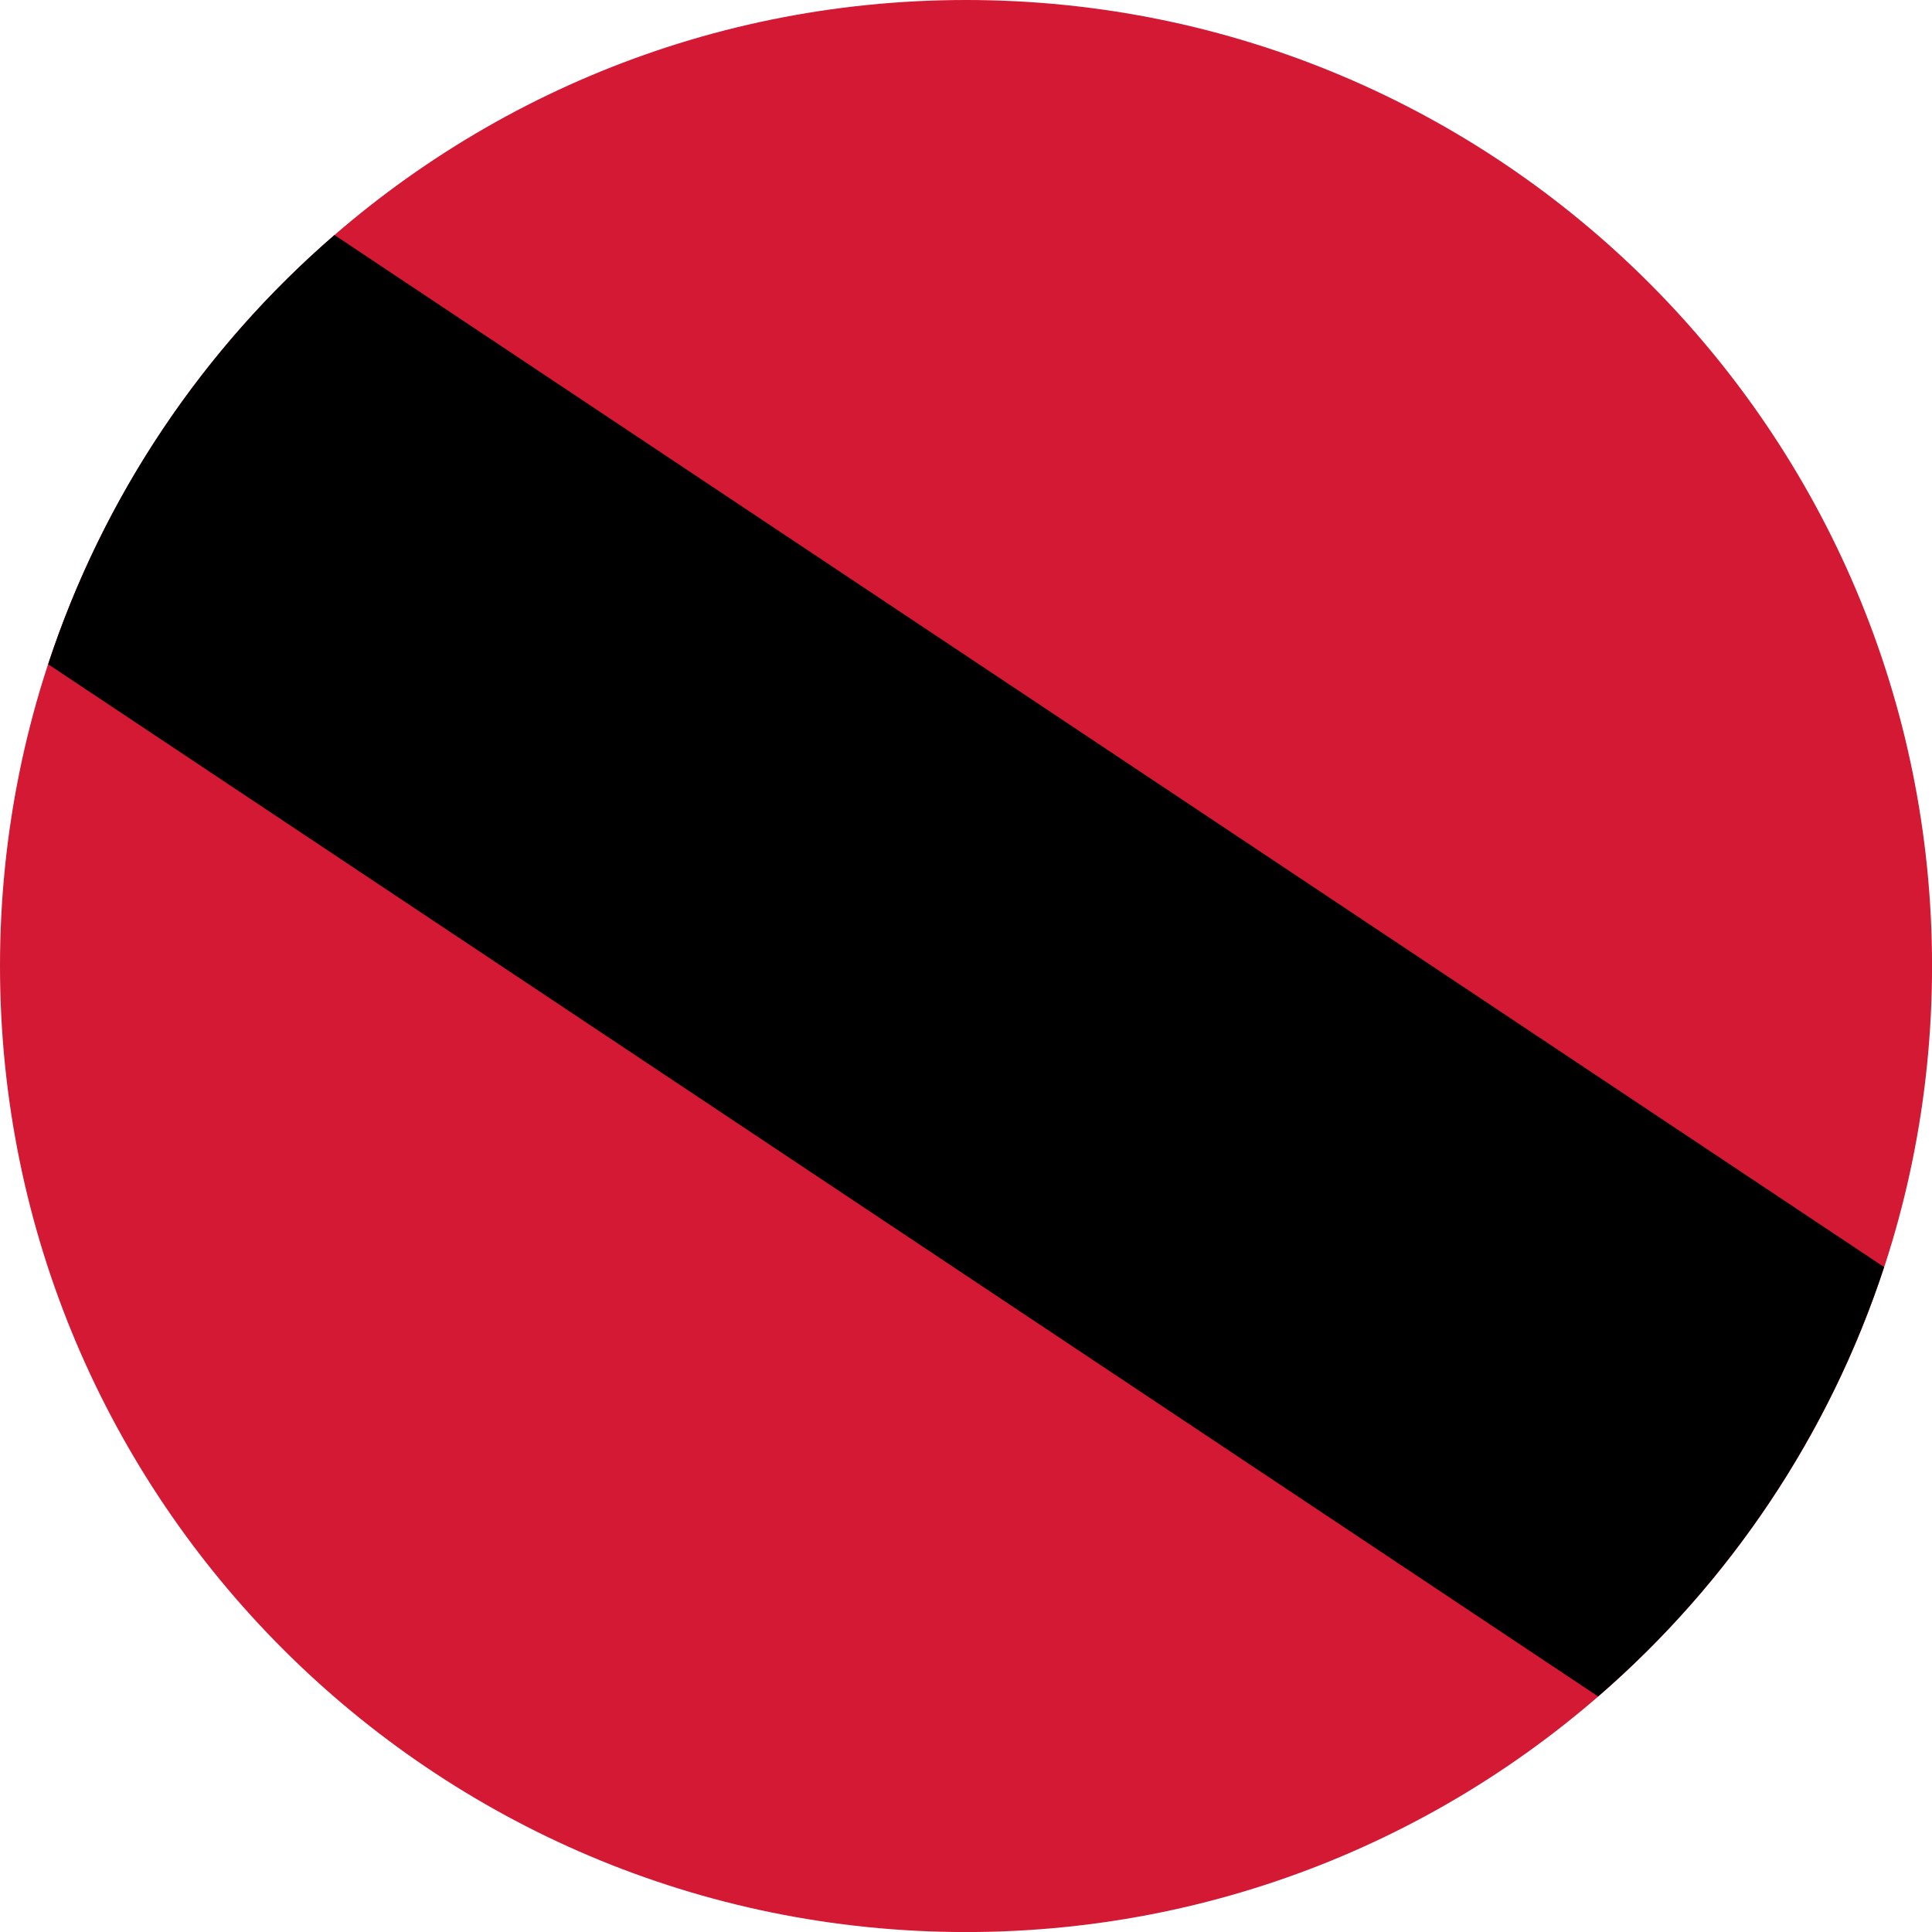
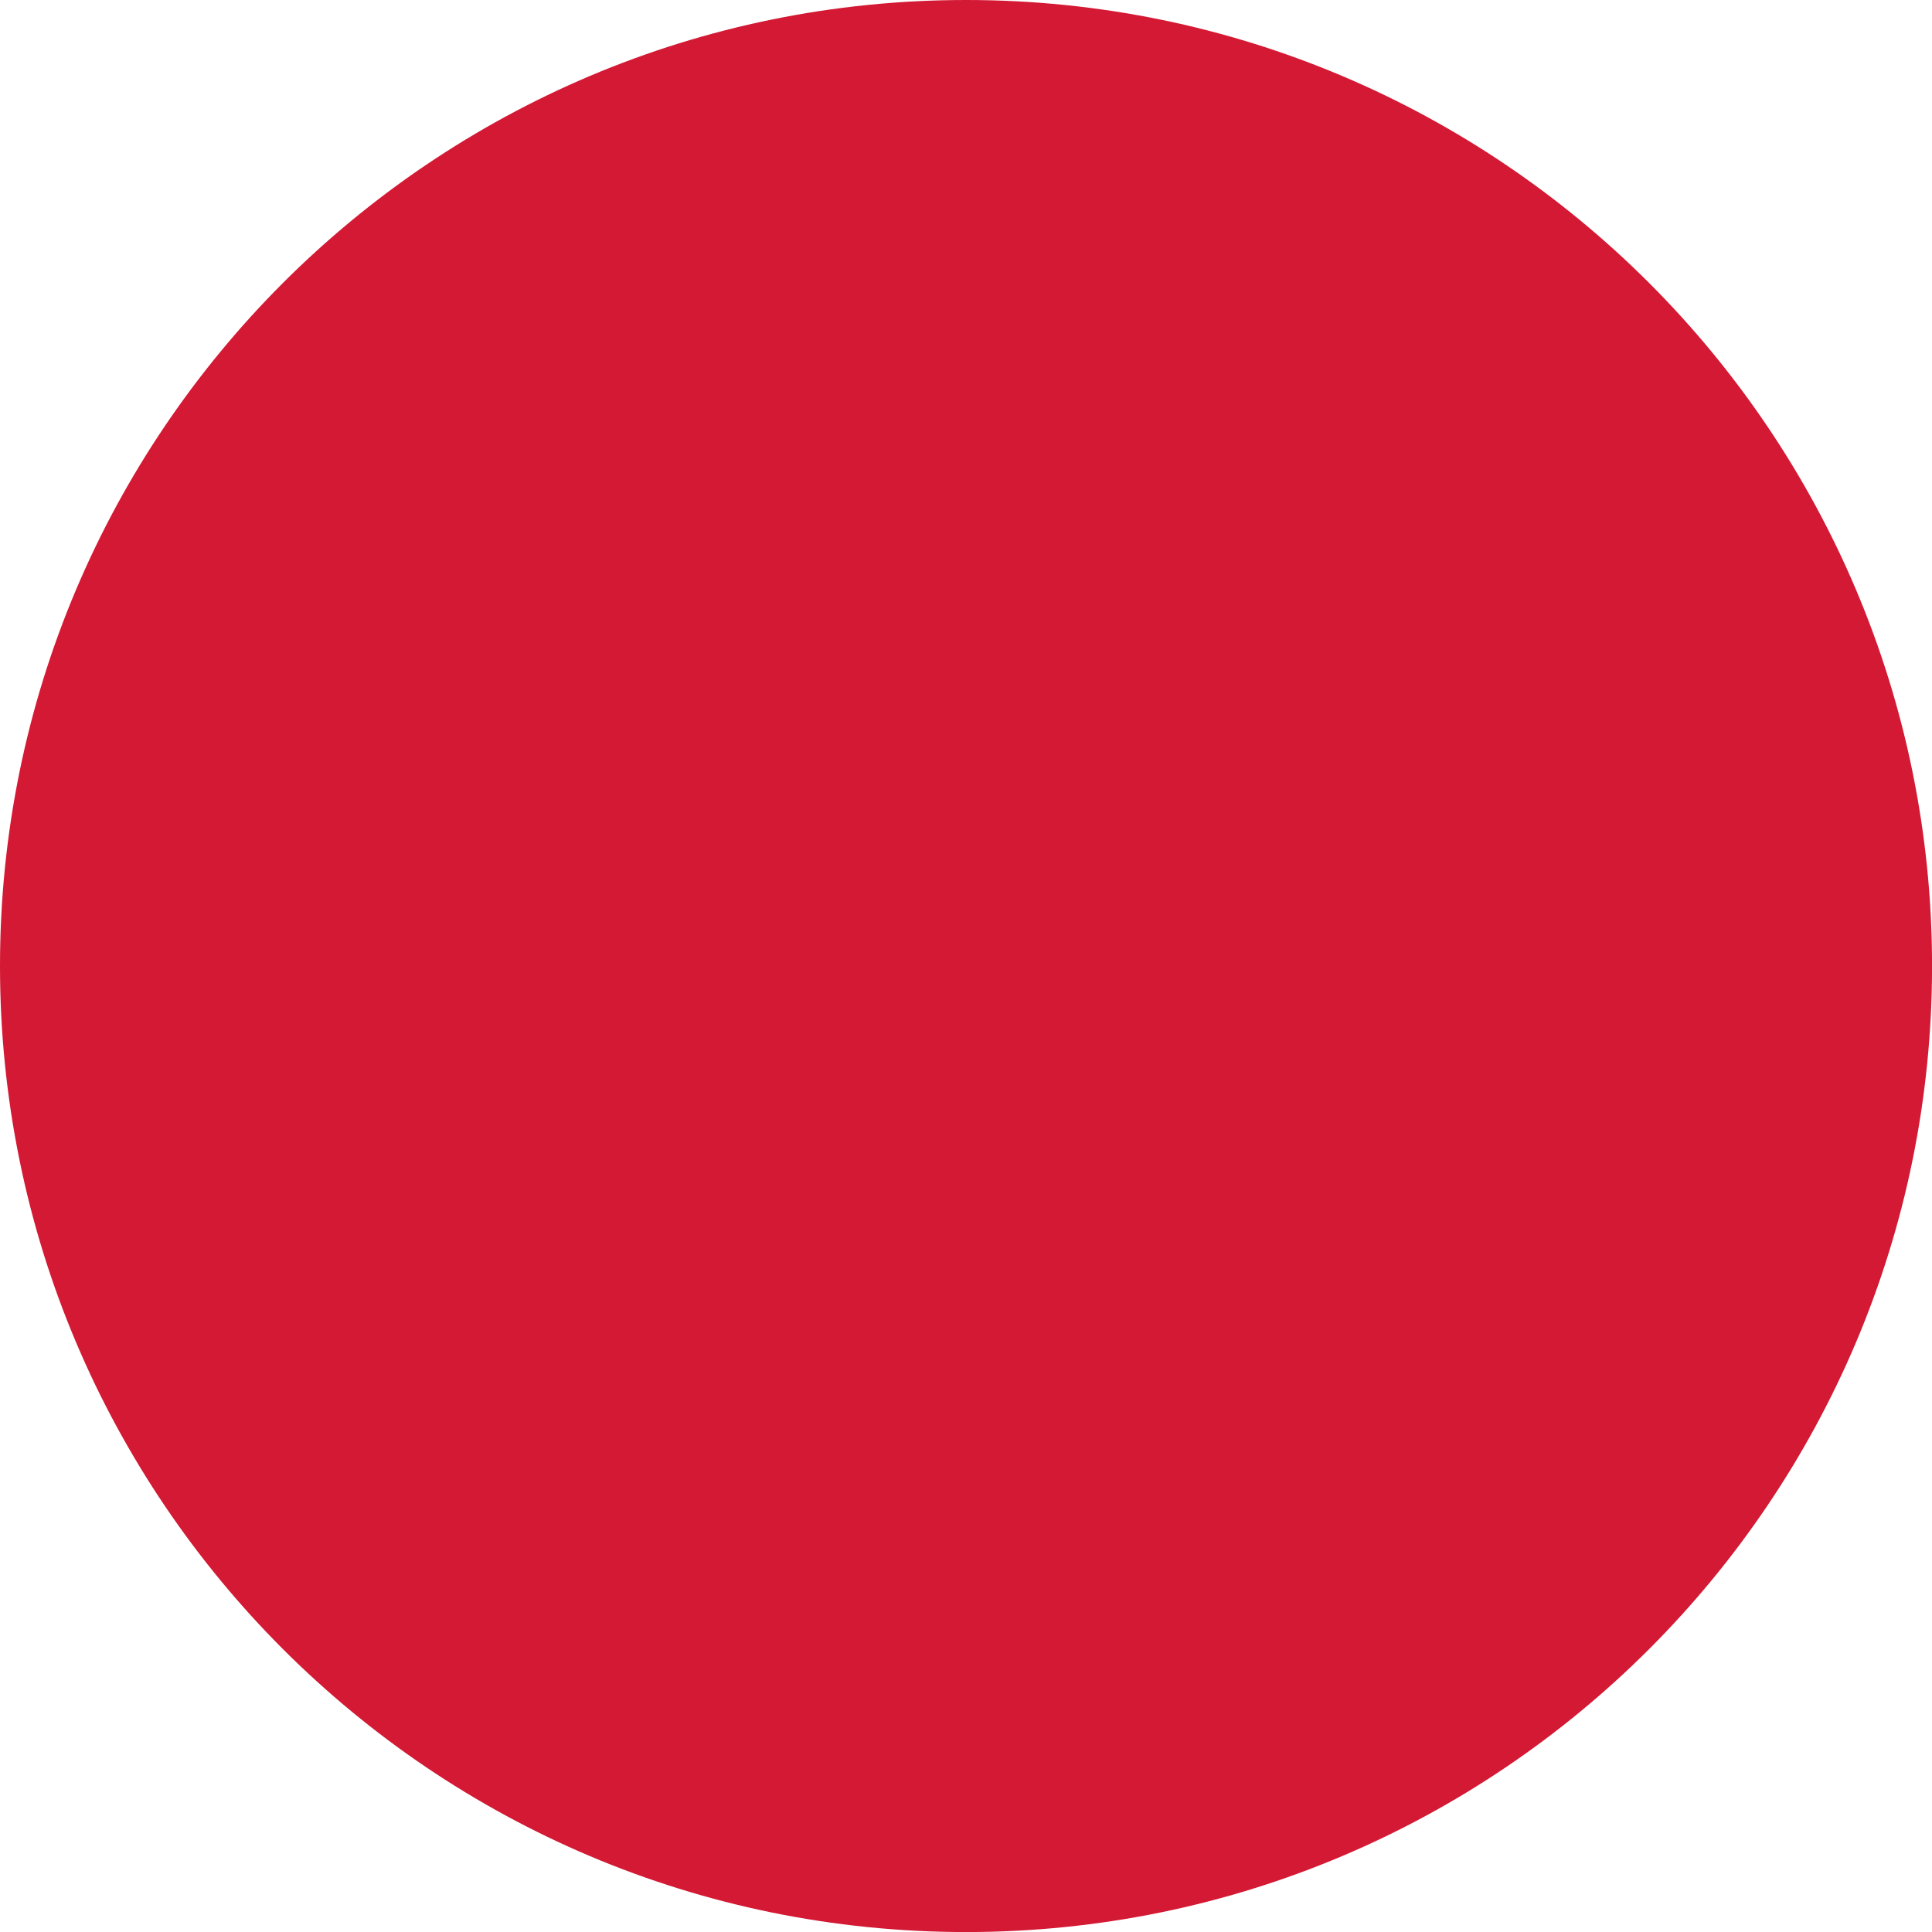
<svg xmlns="http://www.w3.org/2000/svg" id="Livello_2" data-name="Livello 2" viewBox="0 0 405.35 405.35">
  <defs>
    <style>
      .cls-1, .cls-2 {
        fill-rule: evenodd;
      }

      .cls-2 {
        fill: #d31933;
      }
    </style>
  </defs>
  <g id="Livello_2-2" data-name="Livello 2">
    <g>
      <path class="cls-2" d="M202.68,0c111.94,0,202.68,90.74,202.68,202.68s-90.74,202.68-202.68,202.68S0,314.61,0,202.68,90.74,0,202.68,0h0Z" />
-       <path class="cls-1" d="M70.17,49.31l325.13,216.53c-11.57,35.29-32.56,66.32-60,90.09L10.1,139.36c11.59-35.28,32.6-66.29,60.07-90.05h0Z" />
    </g>
  </g>
</svg>